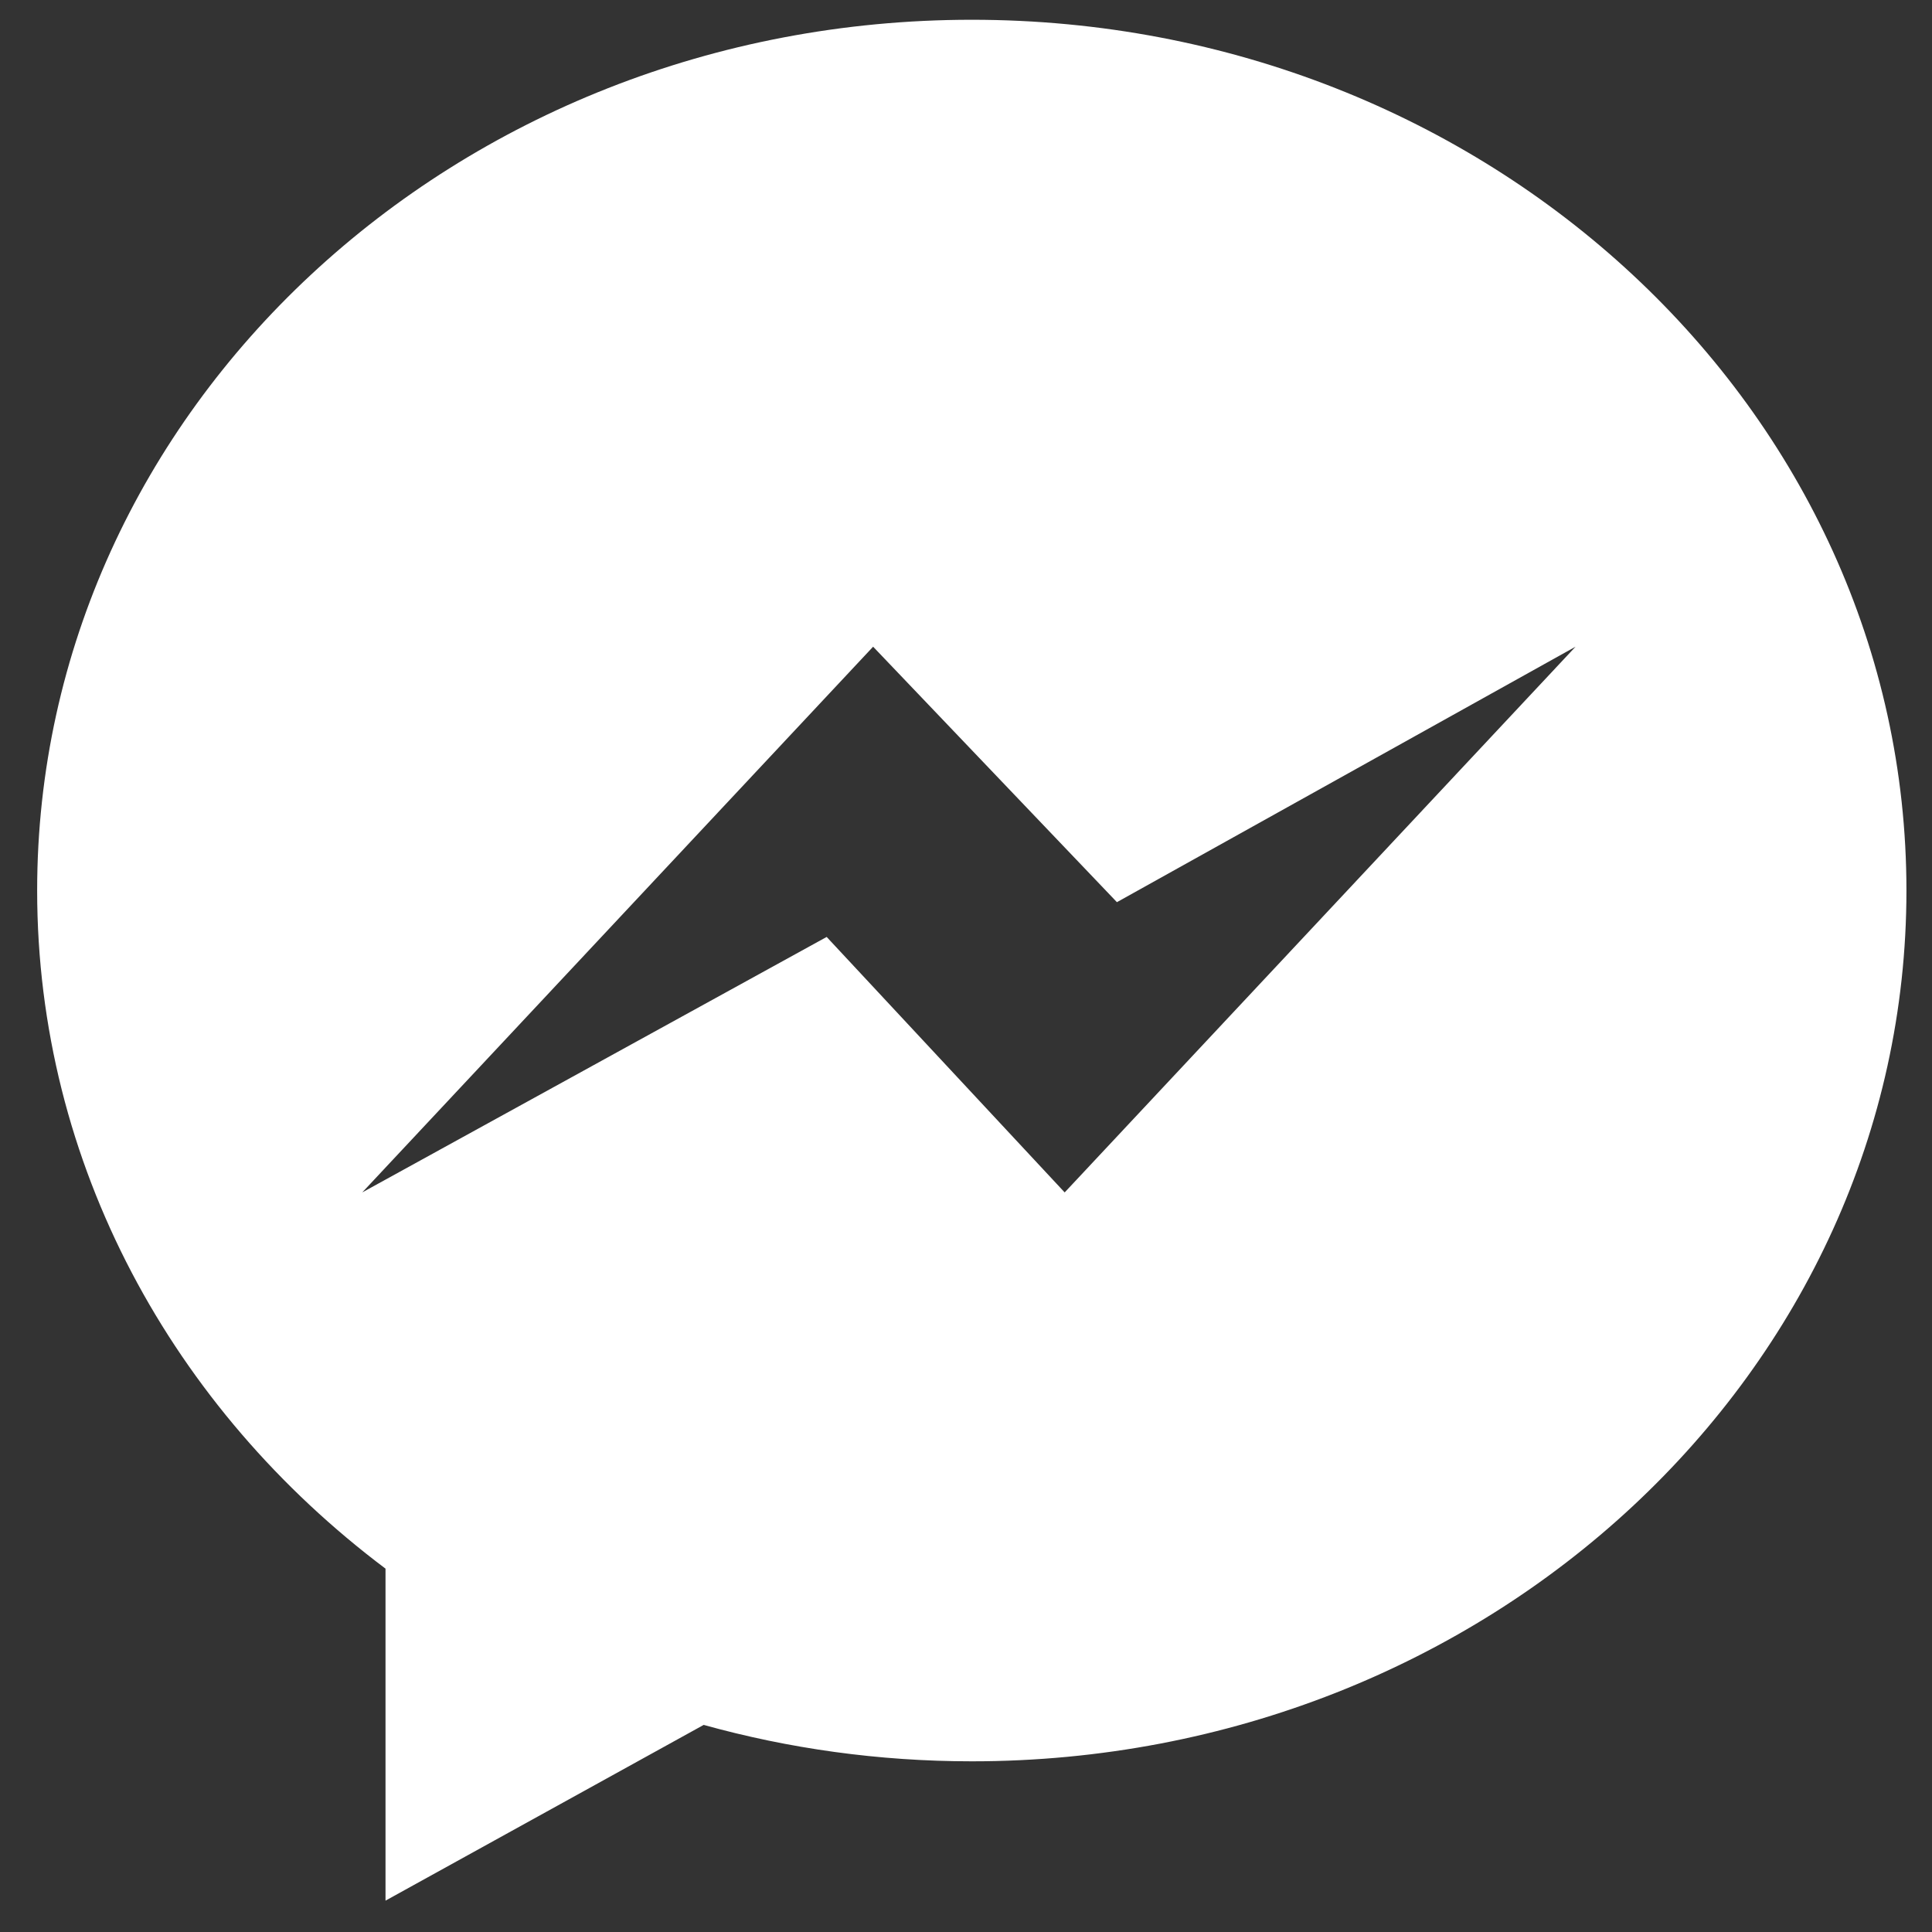
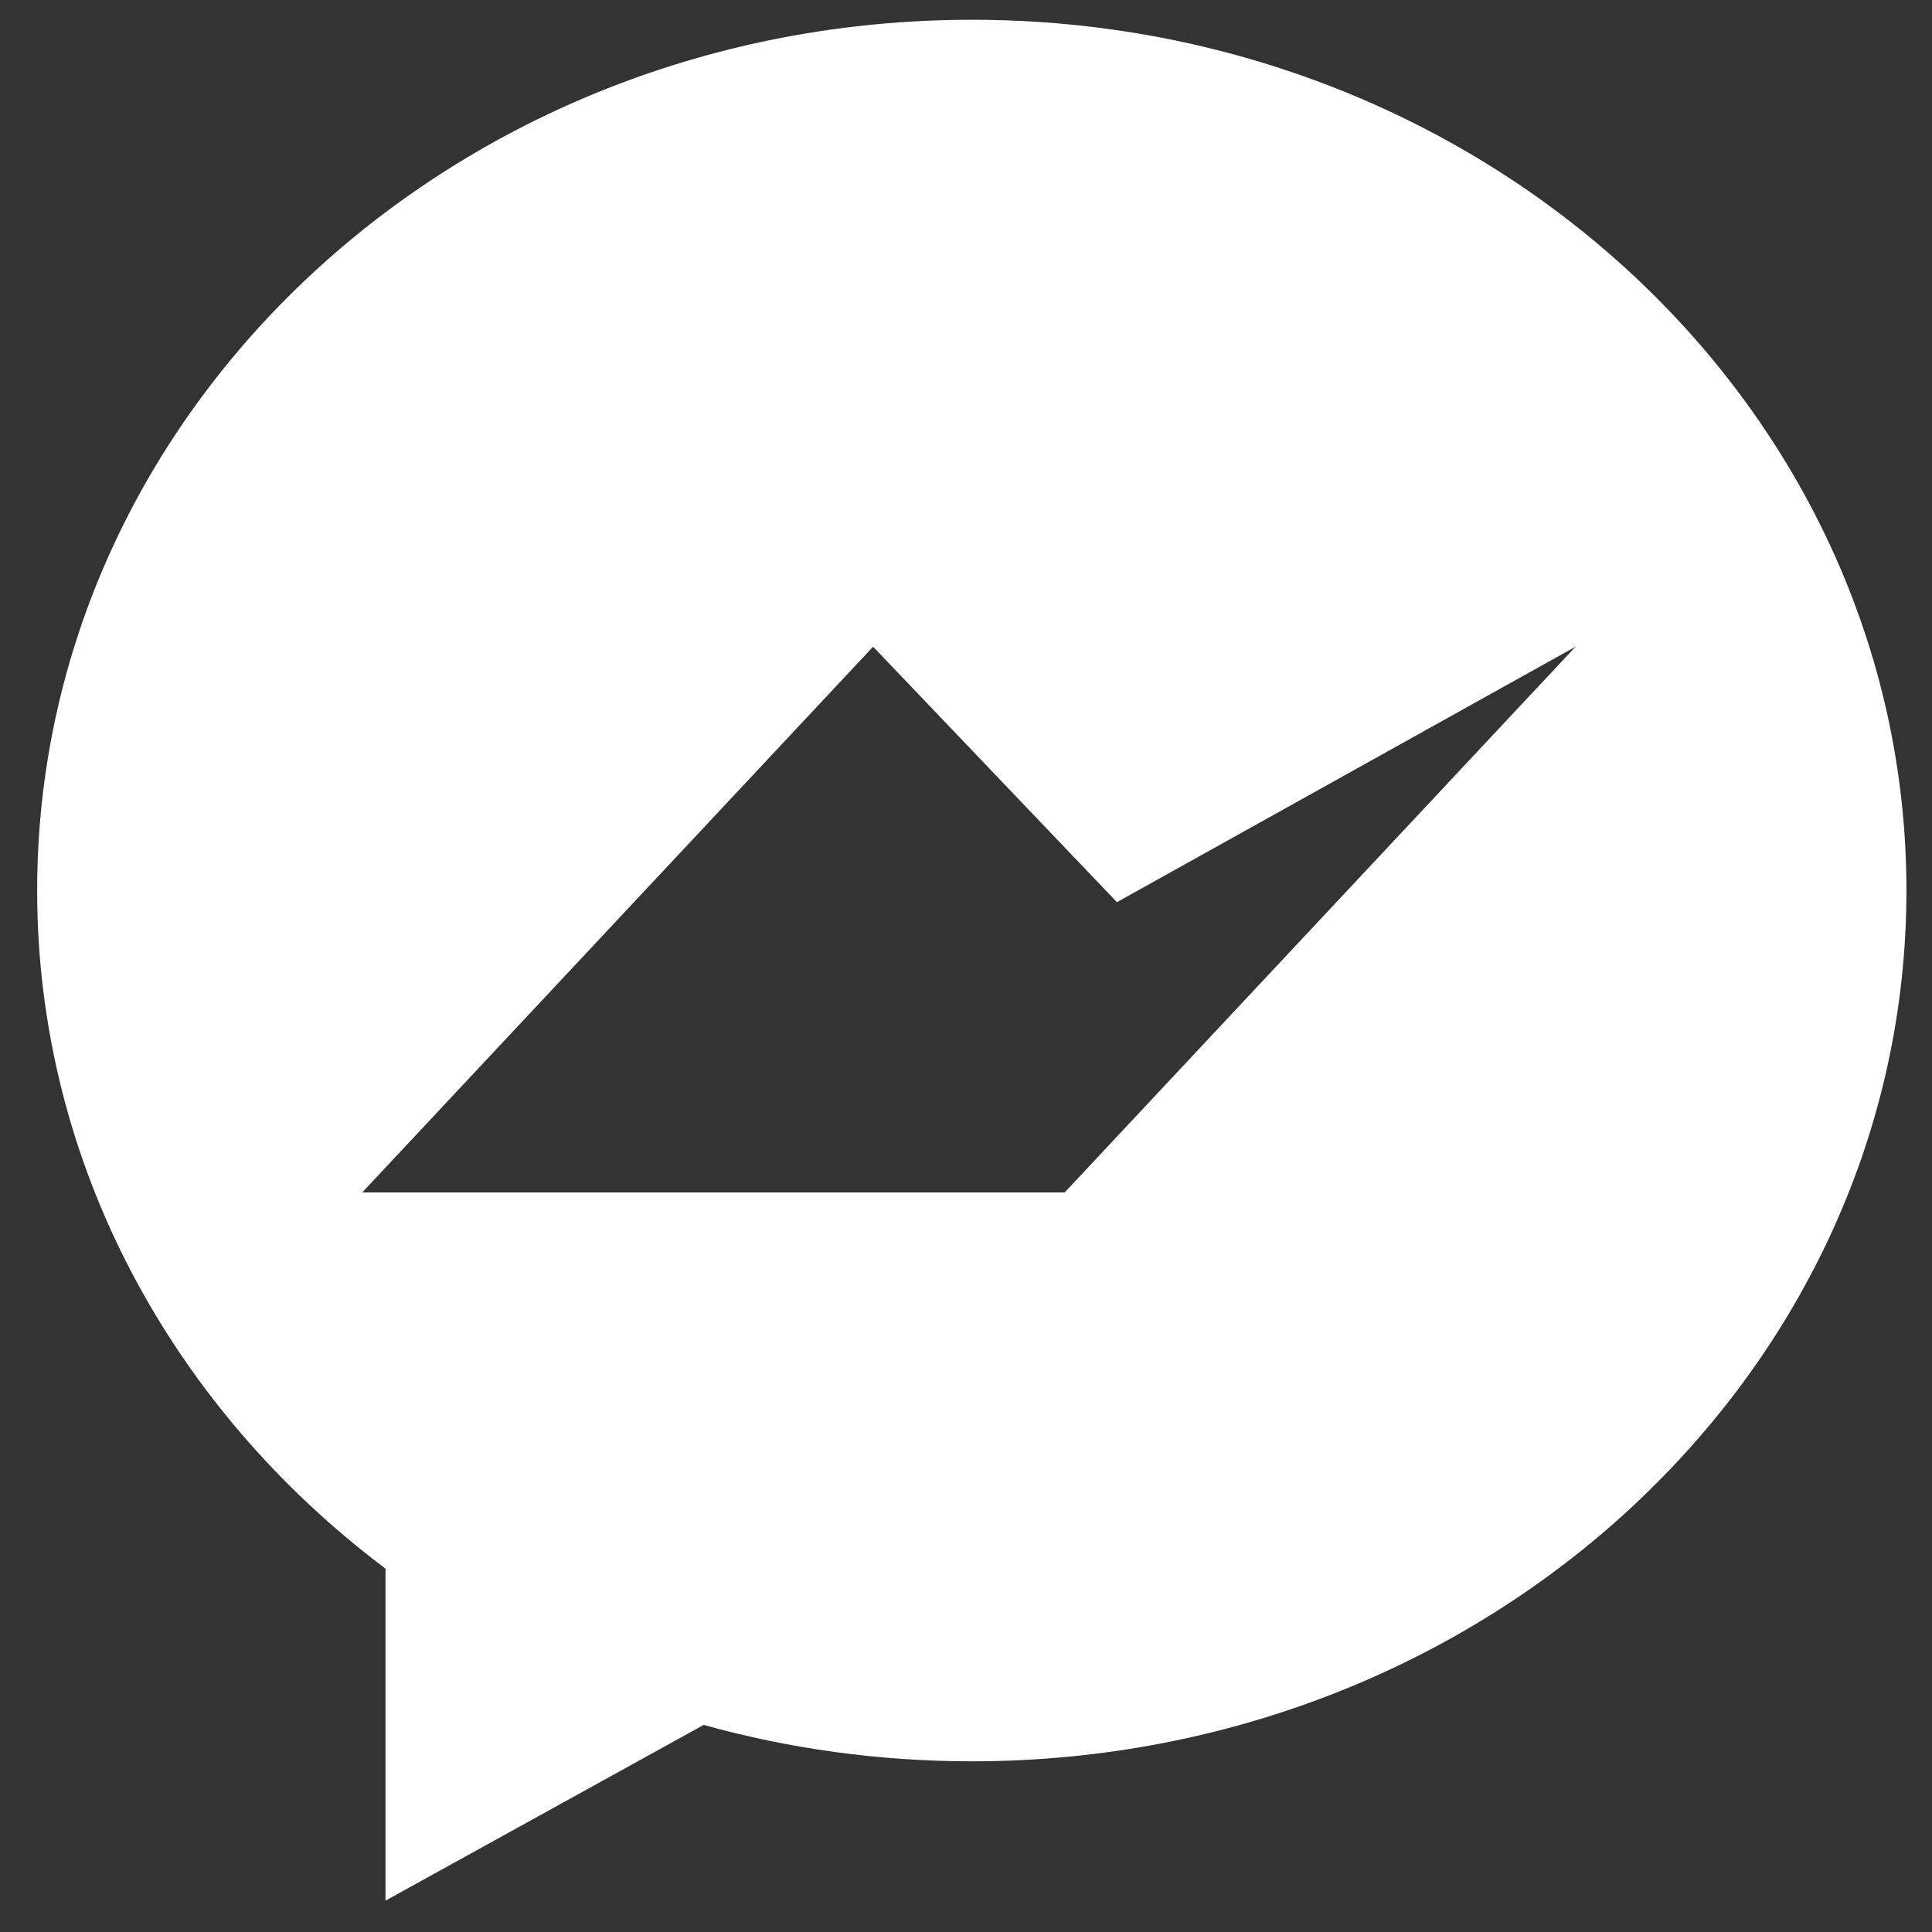
<svg xmlns="http://www.w3.org/2000/svg" width="26" height="26" viewBox="0 0 26 26" fill="none">
  <rect x="0" y="0" width="26" height="26" fill="#333333" stroke="none" />
-   <path d="M13.078 0.266C6.131 0.266 0.5 5.512 0.5 11.984C0.5 15.672 2.329 18.962 5.188 21.11V25.578L9.47 23.213C10.613 23.531 11.824 23.703 13.078 23.703C20.025 23.703 25.656 18.456 25.656 11.984C25.656 5.512 20.025 0.266 13.078 0.266ZM14.328 16.047L11.125 12.609L4.875 16.047L11.75 8.703L15.031 12.141L21.203 8.703L14.328 16.047Z" fill="white" />
+   <path d="M13.078 0.266C6.131 0.266 0.5 5.512 0.5 11.984C0.5 15.672 2.329 18.962 5.188 21.11V25.578L9.47 23.213C10.613 23.531 11.824 23.703 13.078 23.703C20.025 23.703 25.656 18.456 25.656 11.984C25.656 5.512 20.025 0.266 13.078 0.266ZM14.328 16.047L4.875 16.047L11.75 8.703L15.031 12.141L21.203 8.703L14.328 16.047Z" fill="white" />
</svg>